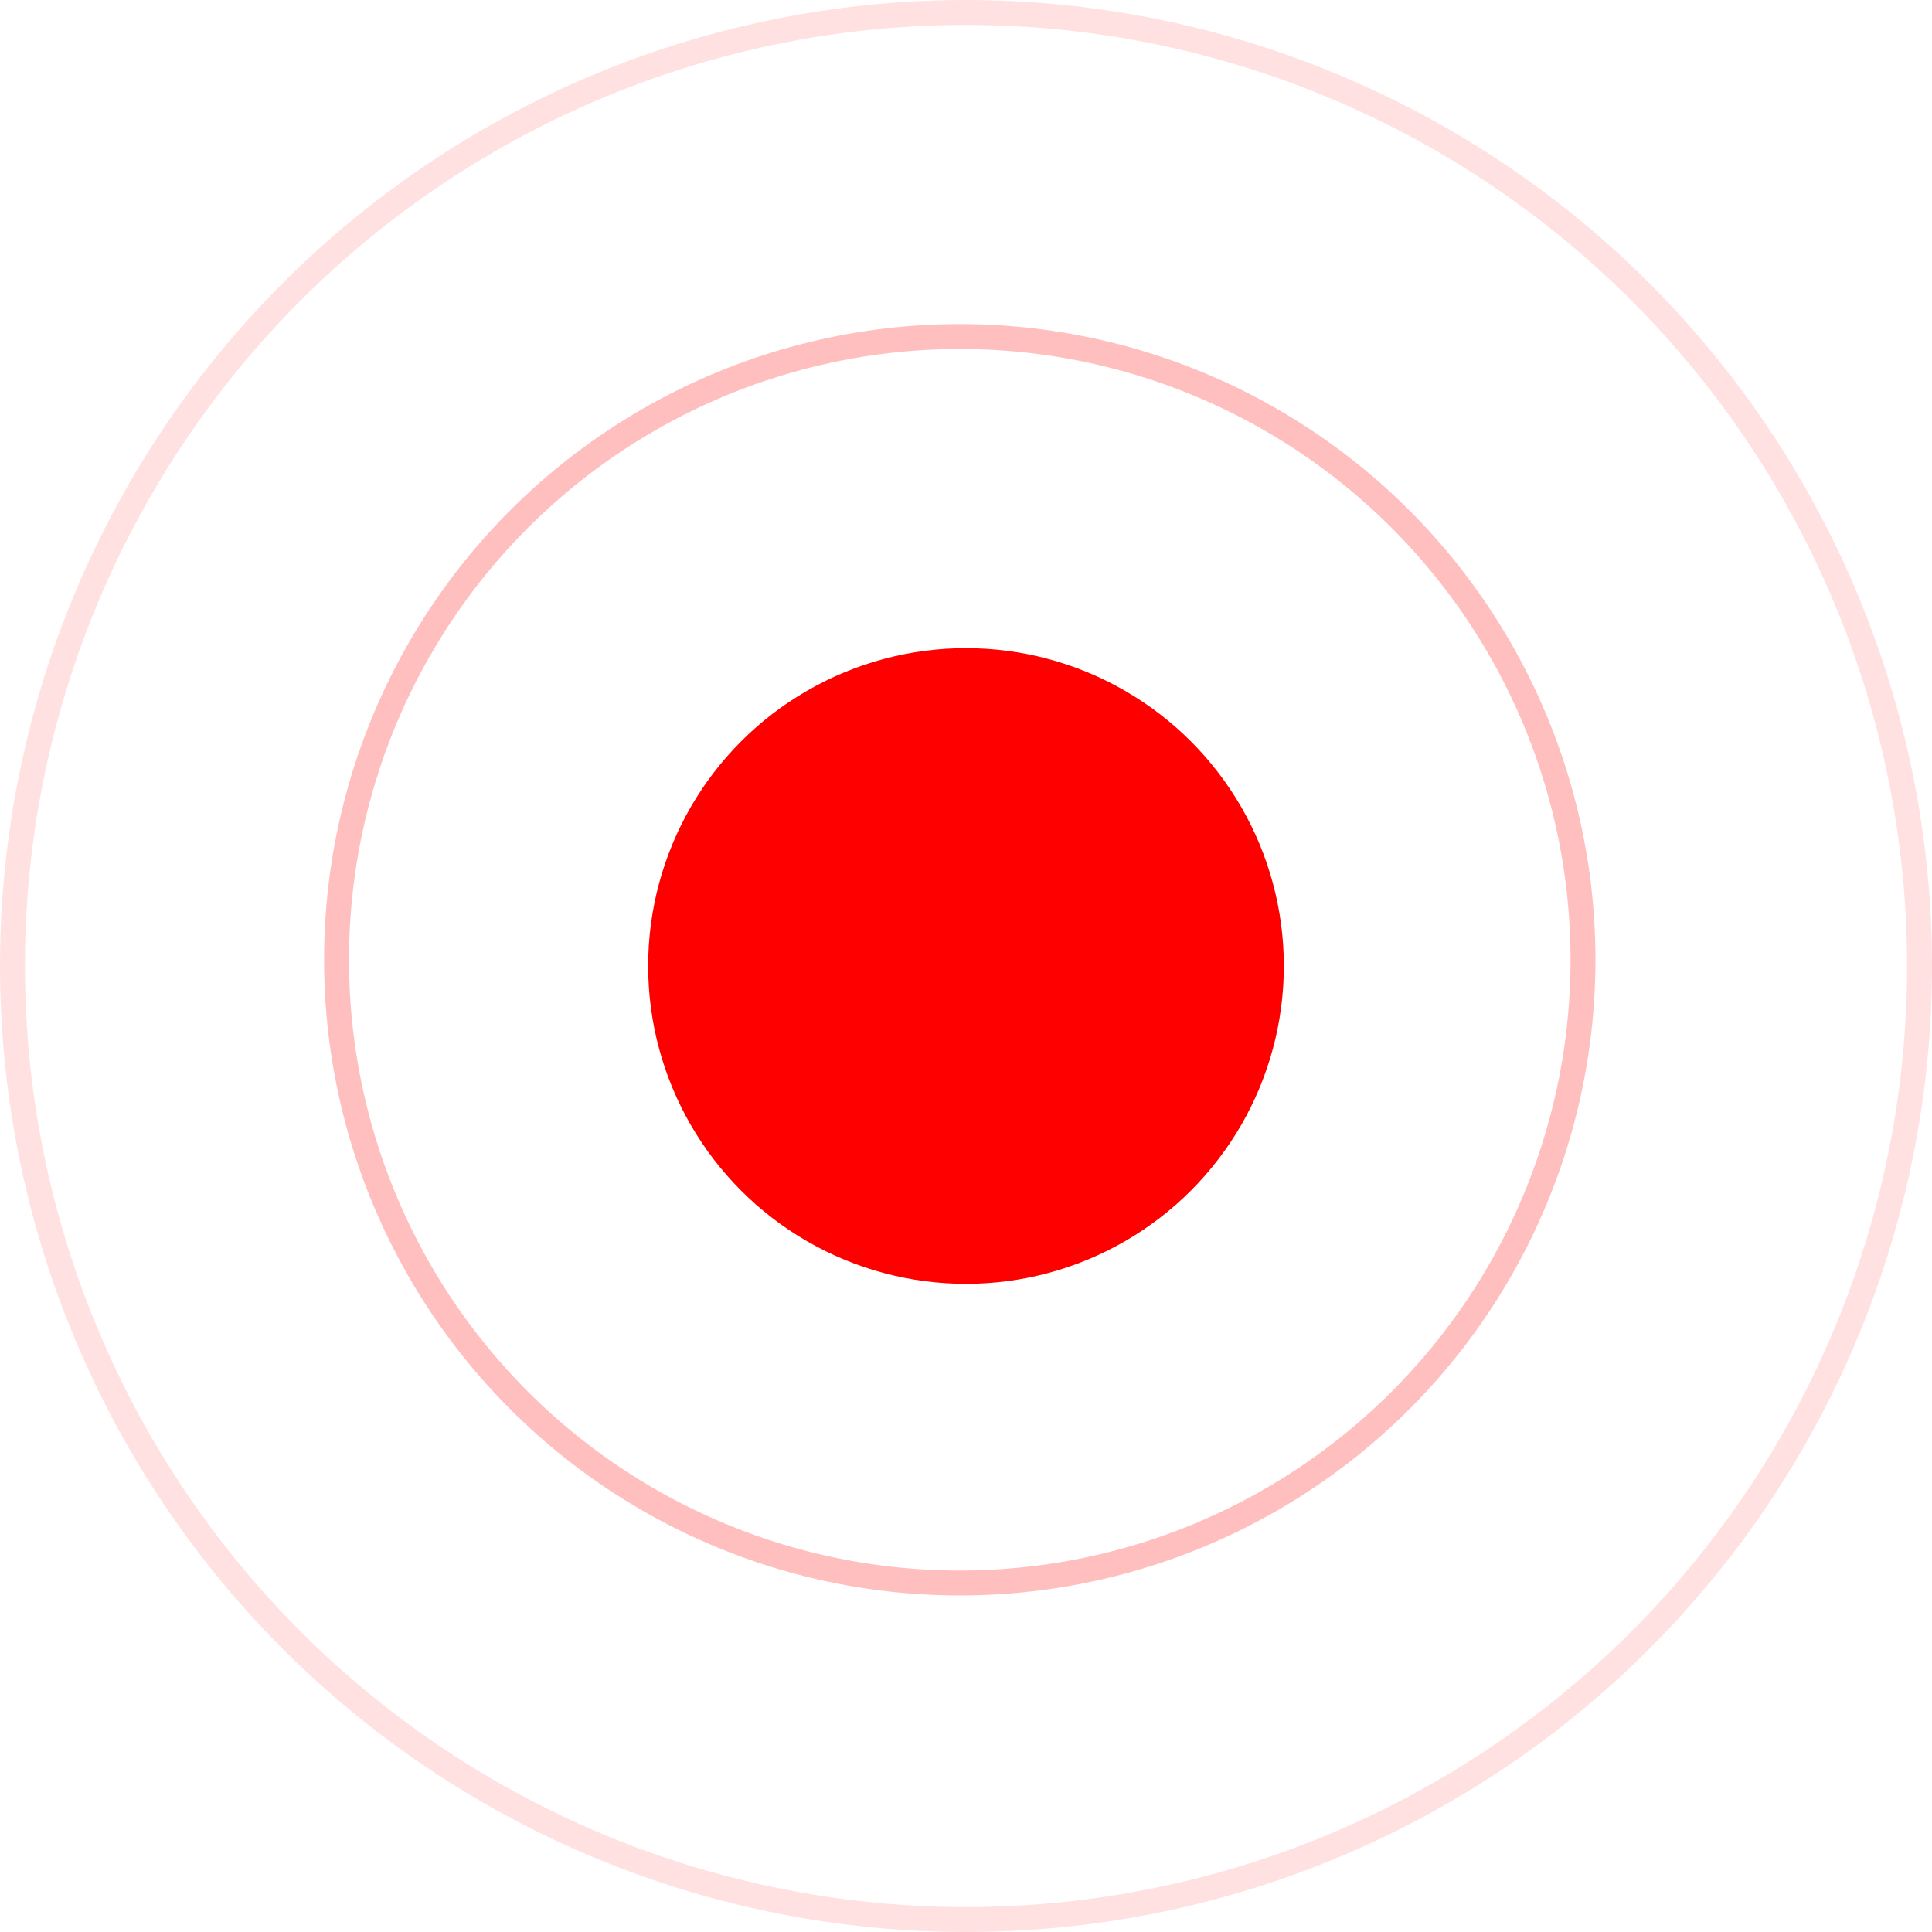
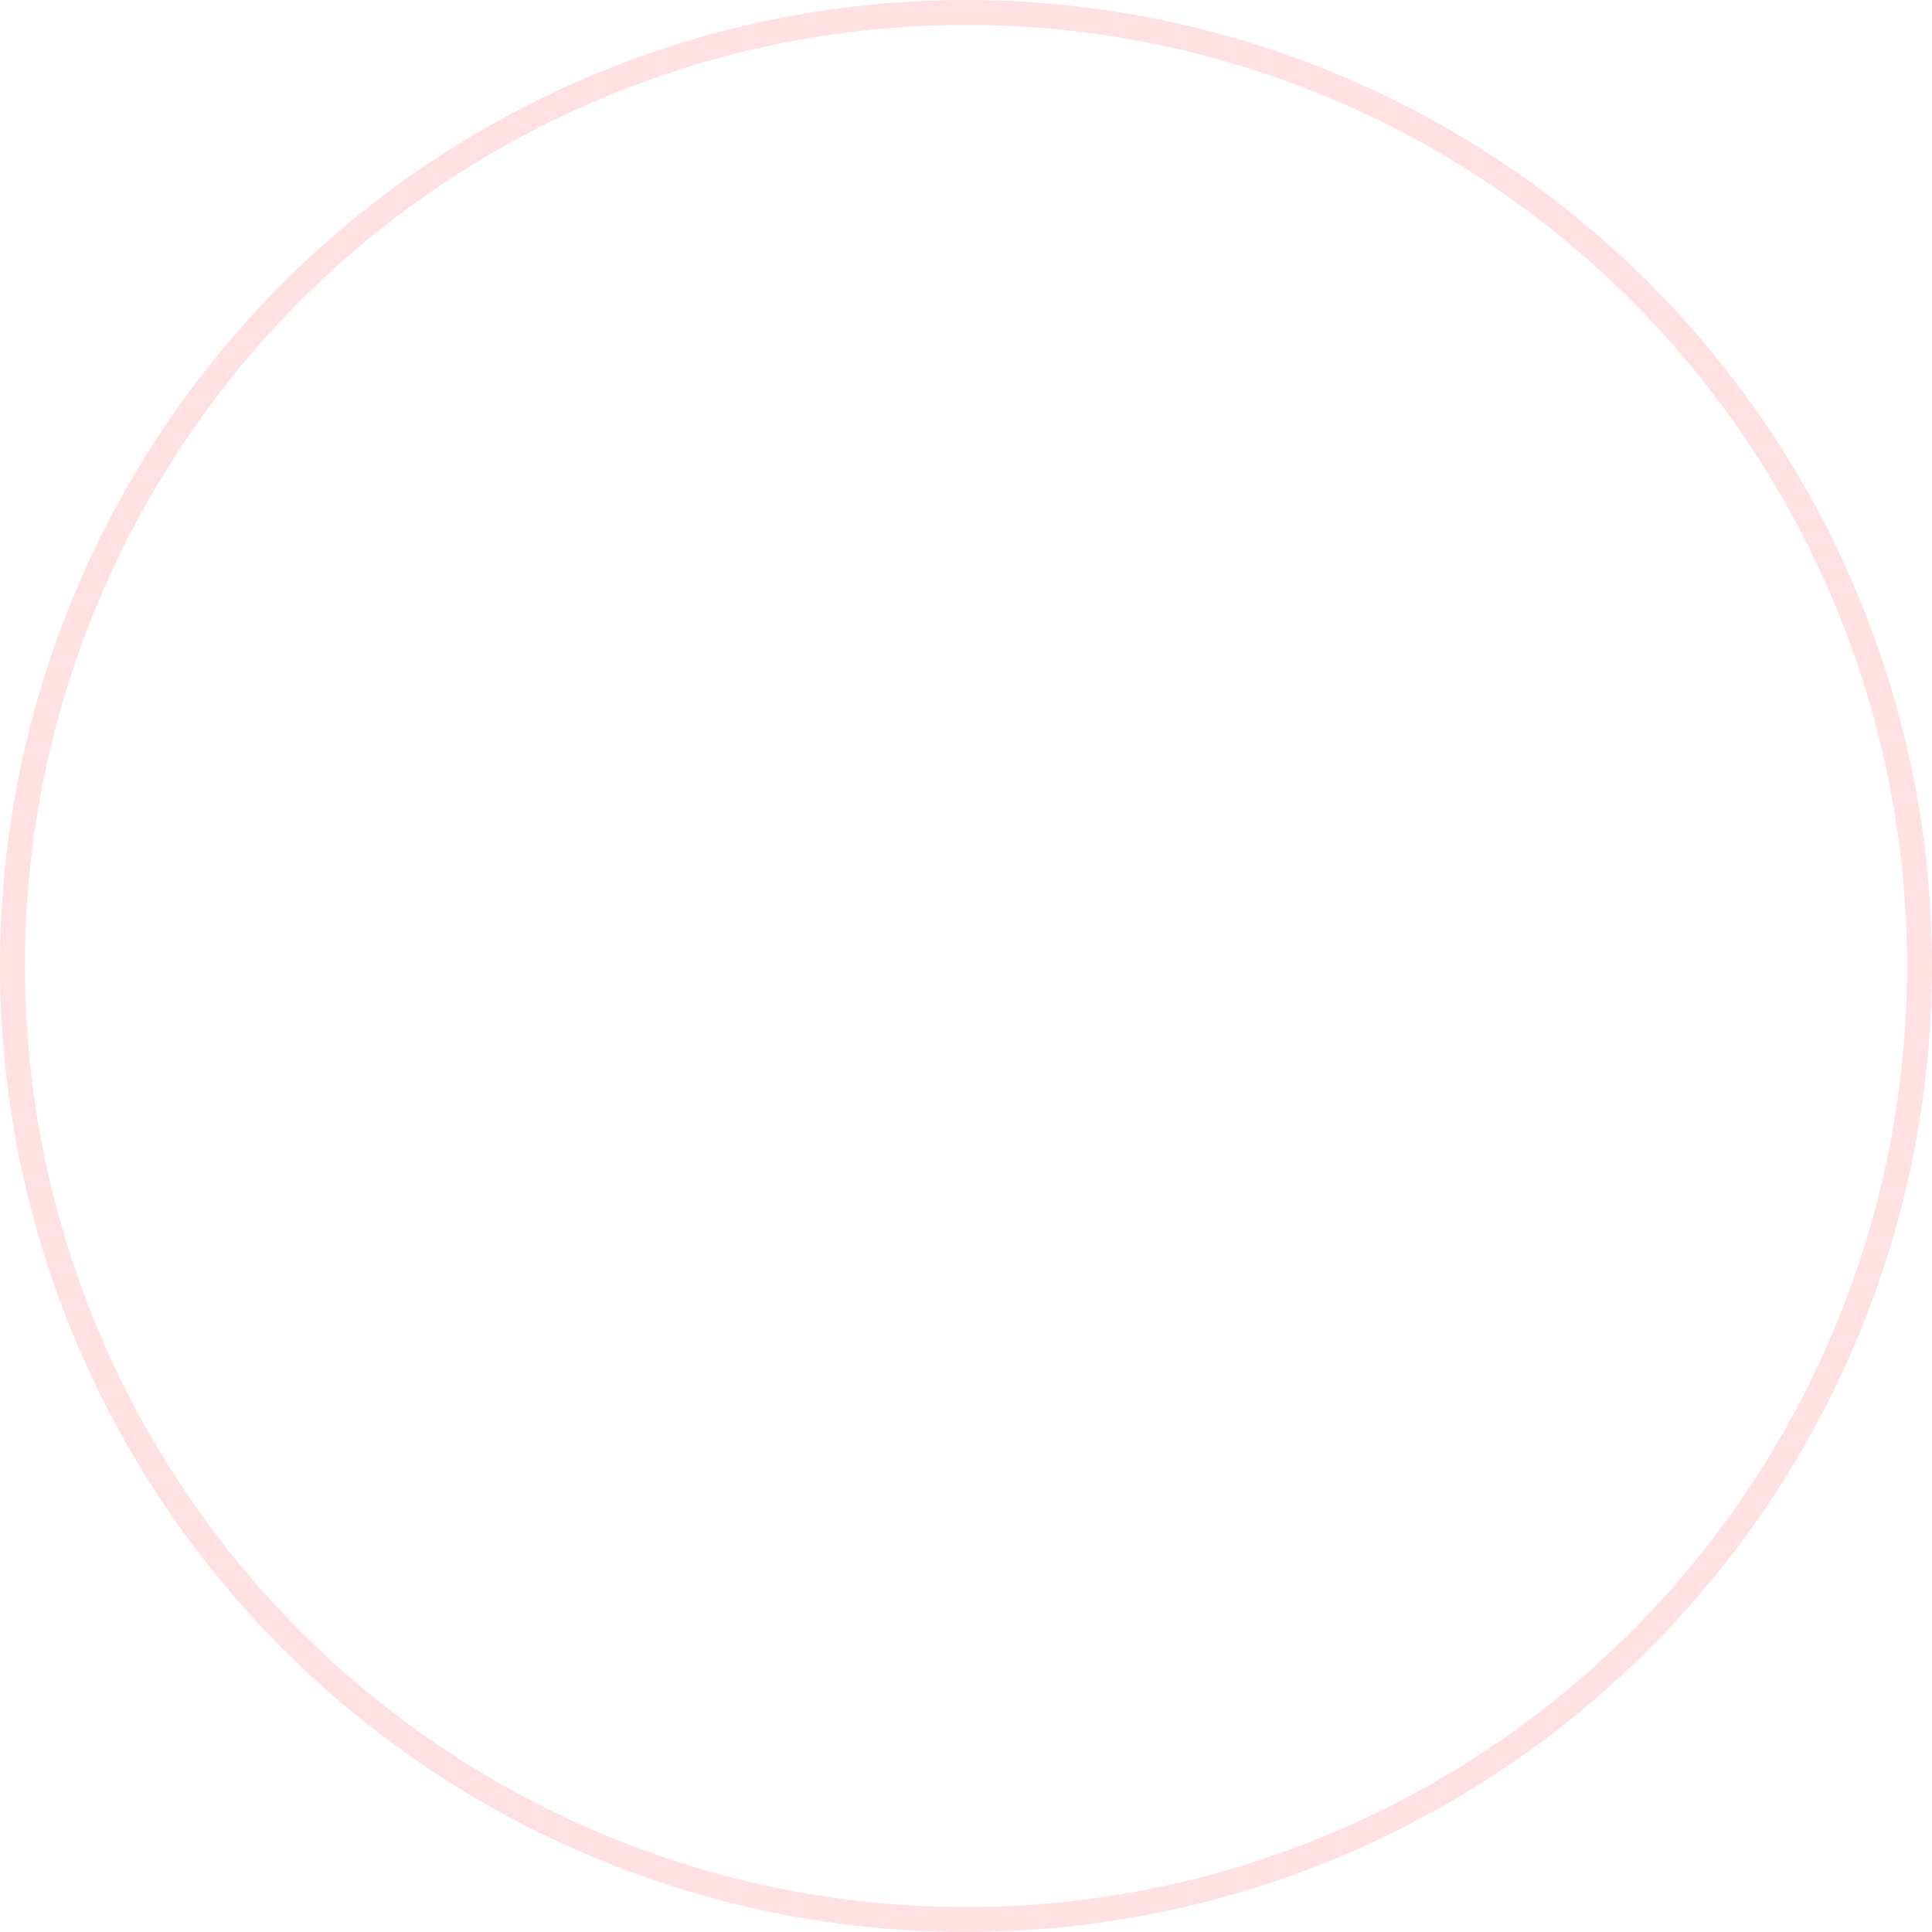
<svg xmlns="http://www.w3.org/2000/svg" width="155" height="155" viewBox="0 0 155 155" fill="none">
-   <circle cx="77" cy="77" r="50" stroke="#FF0000" stroke-opacity="0.25" stroke-width="2" />
  <circle cx="77.5" cy="77.5" r="76.5" stroke="#FF0000" stroke-opacity="0.12" stroke-width="2" />
-   <circle cx="77.5" cy="77.5" r="25.5" fill="#FF0000" />
</svg>